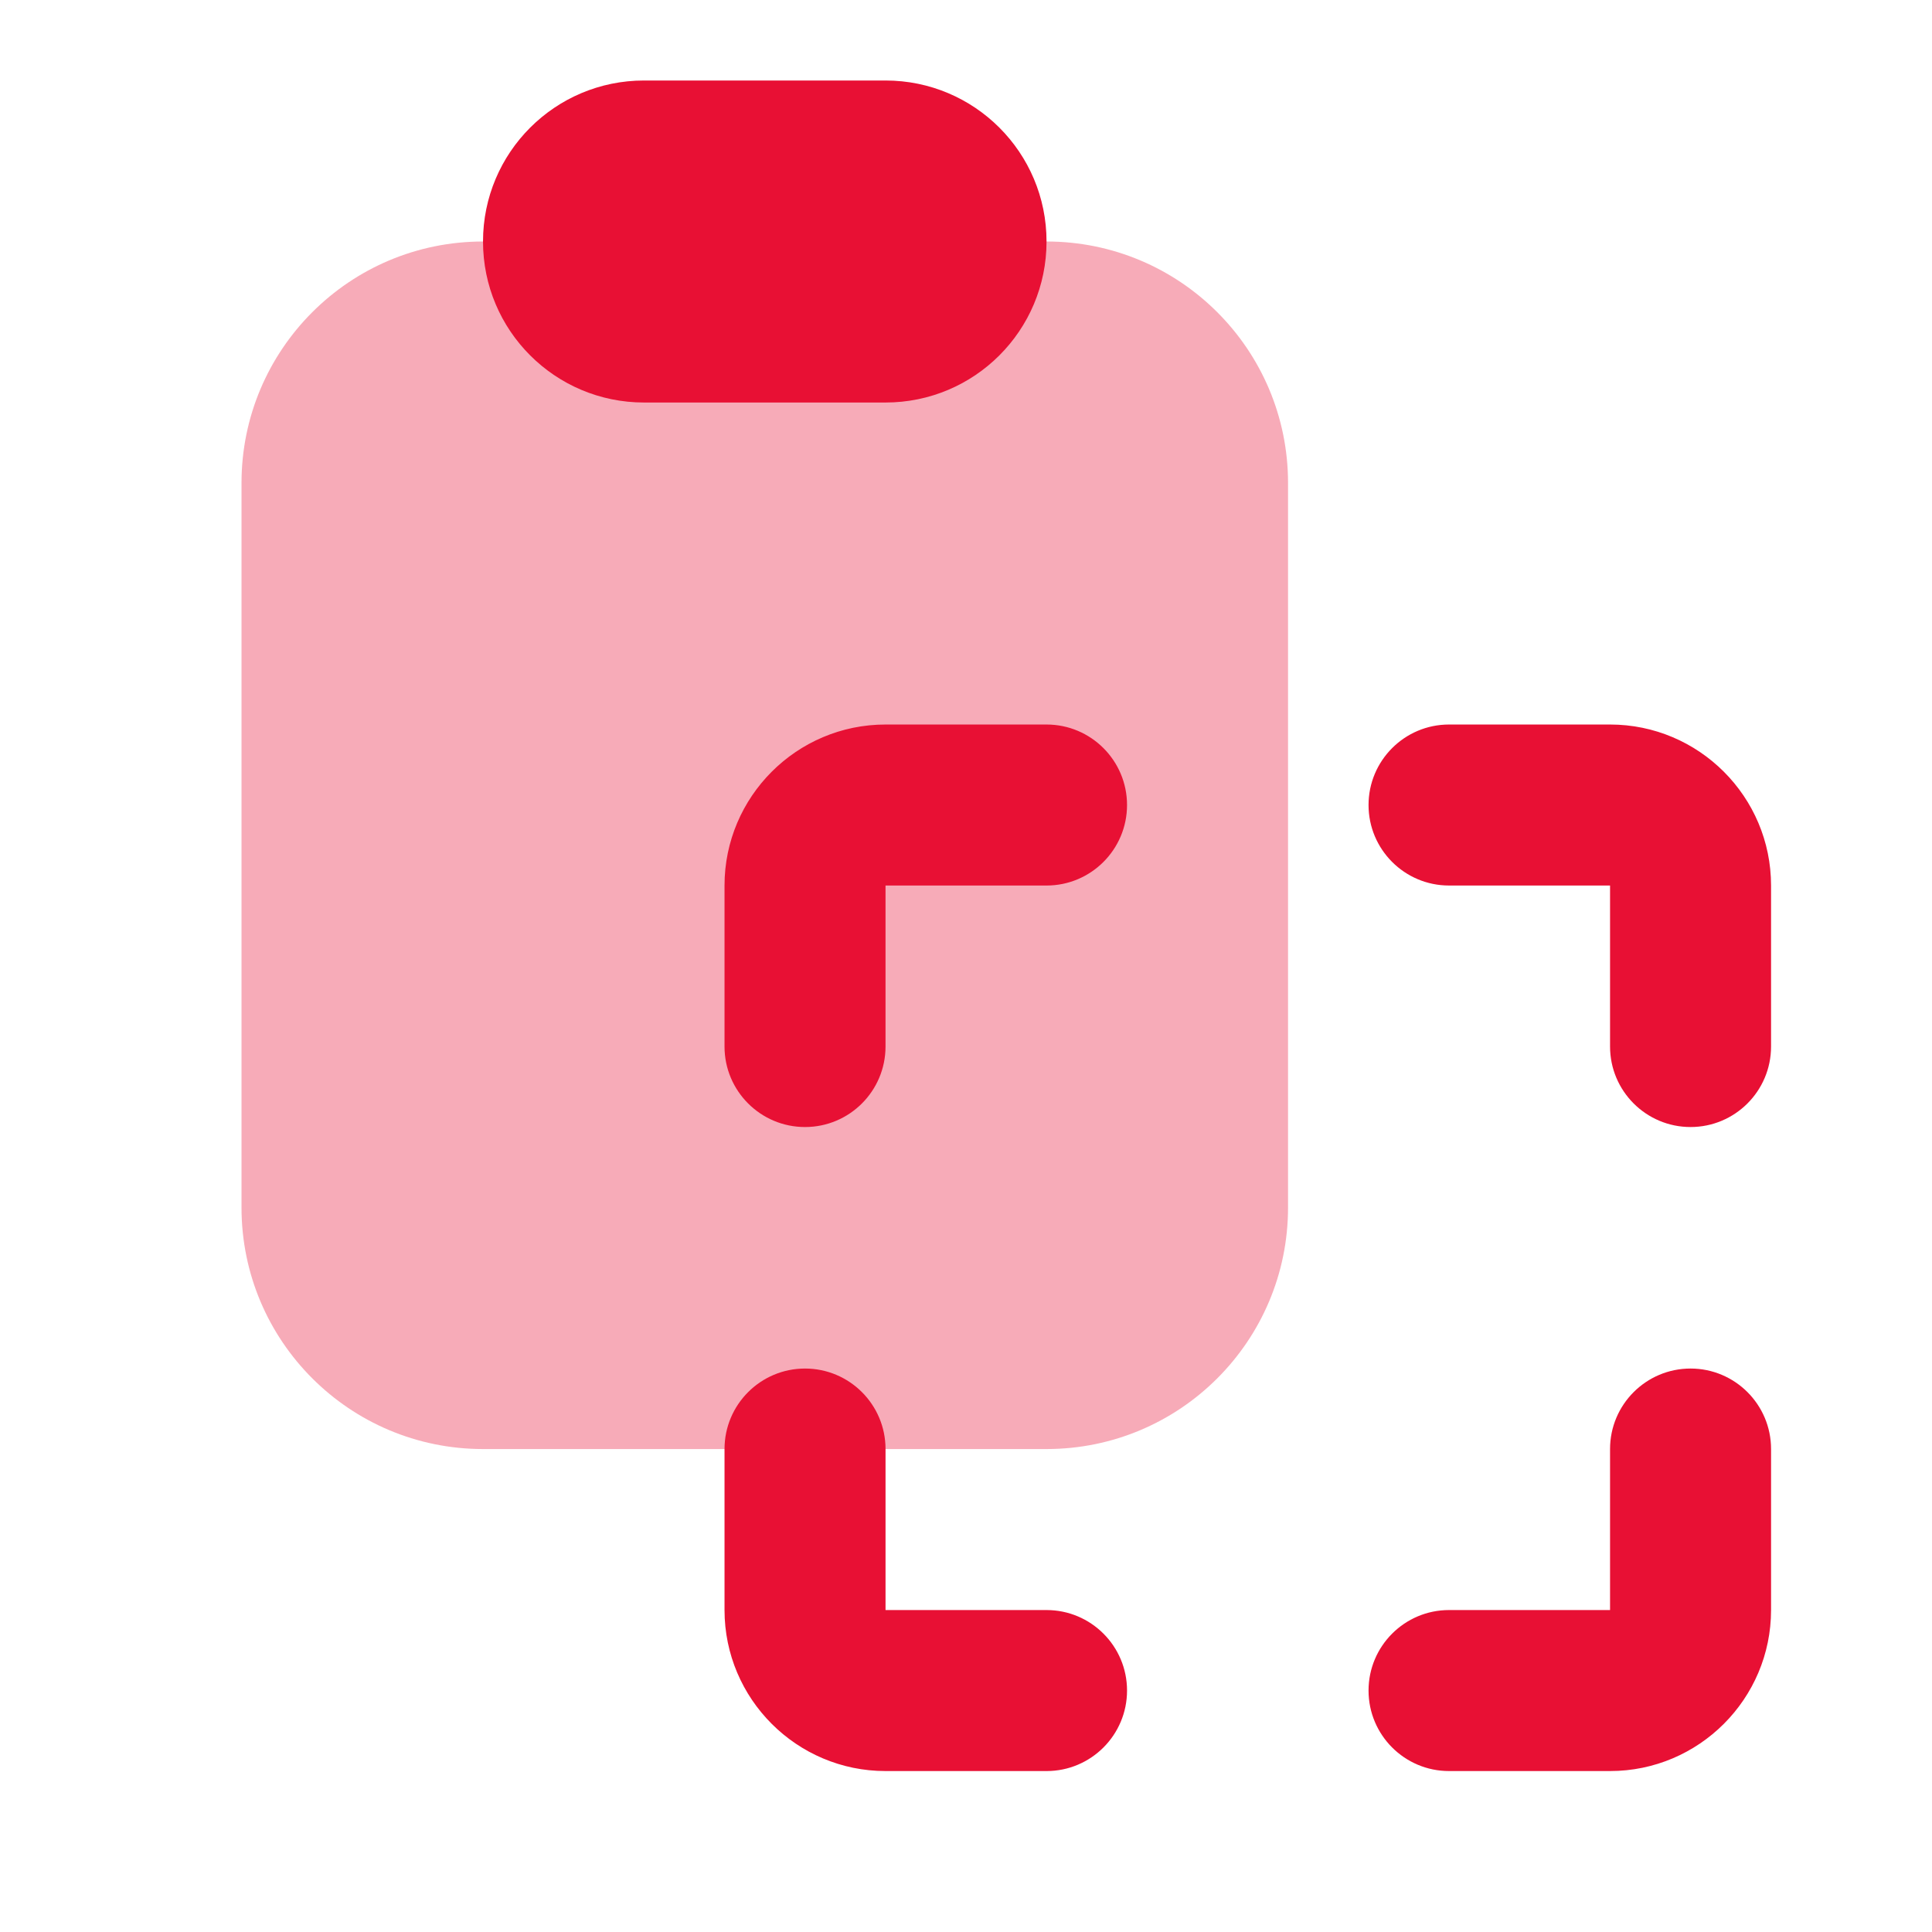
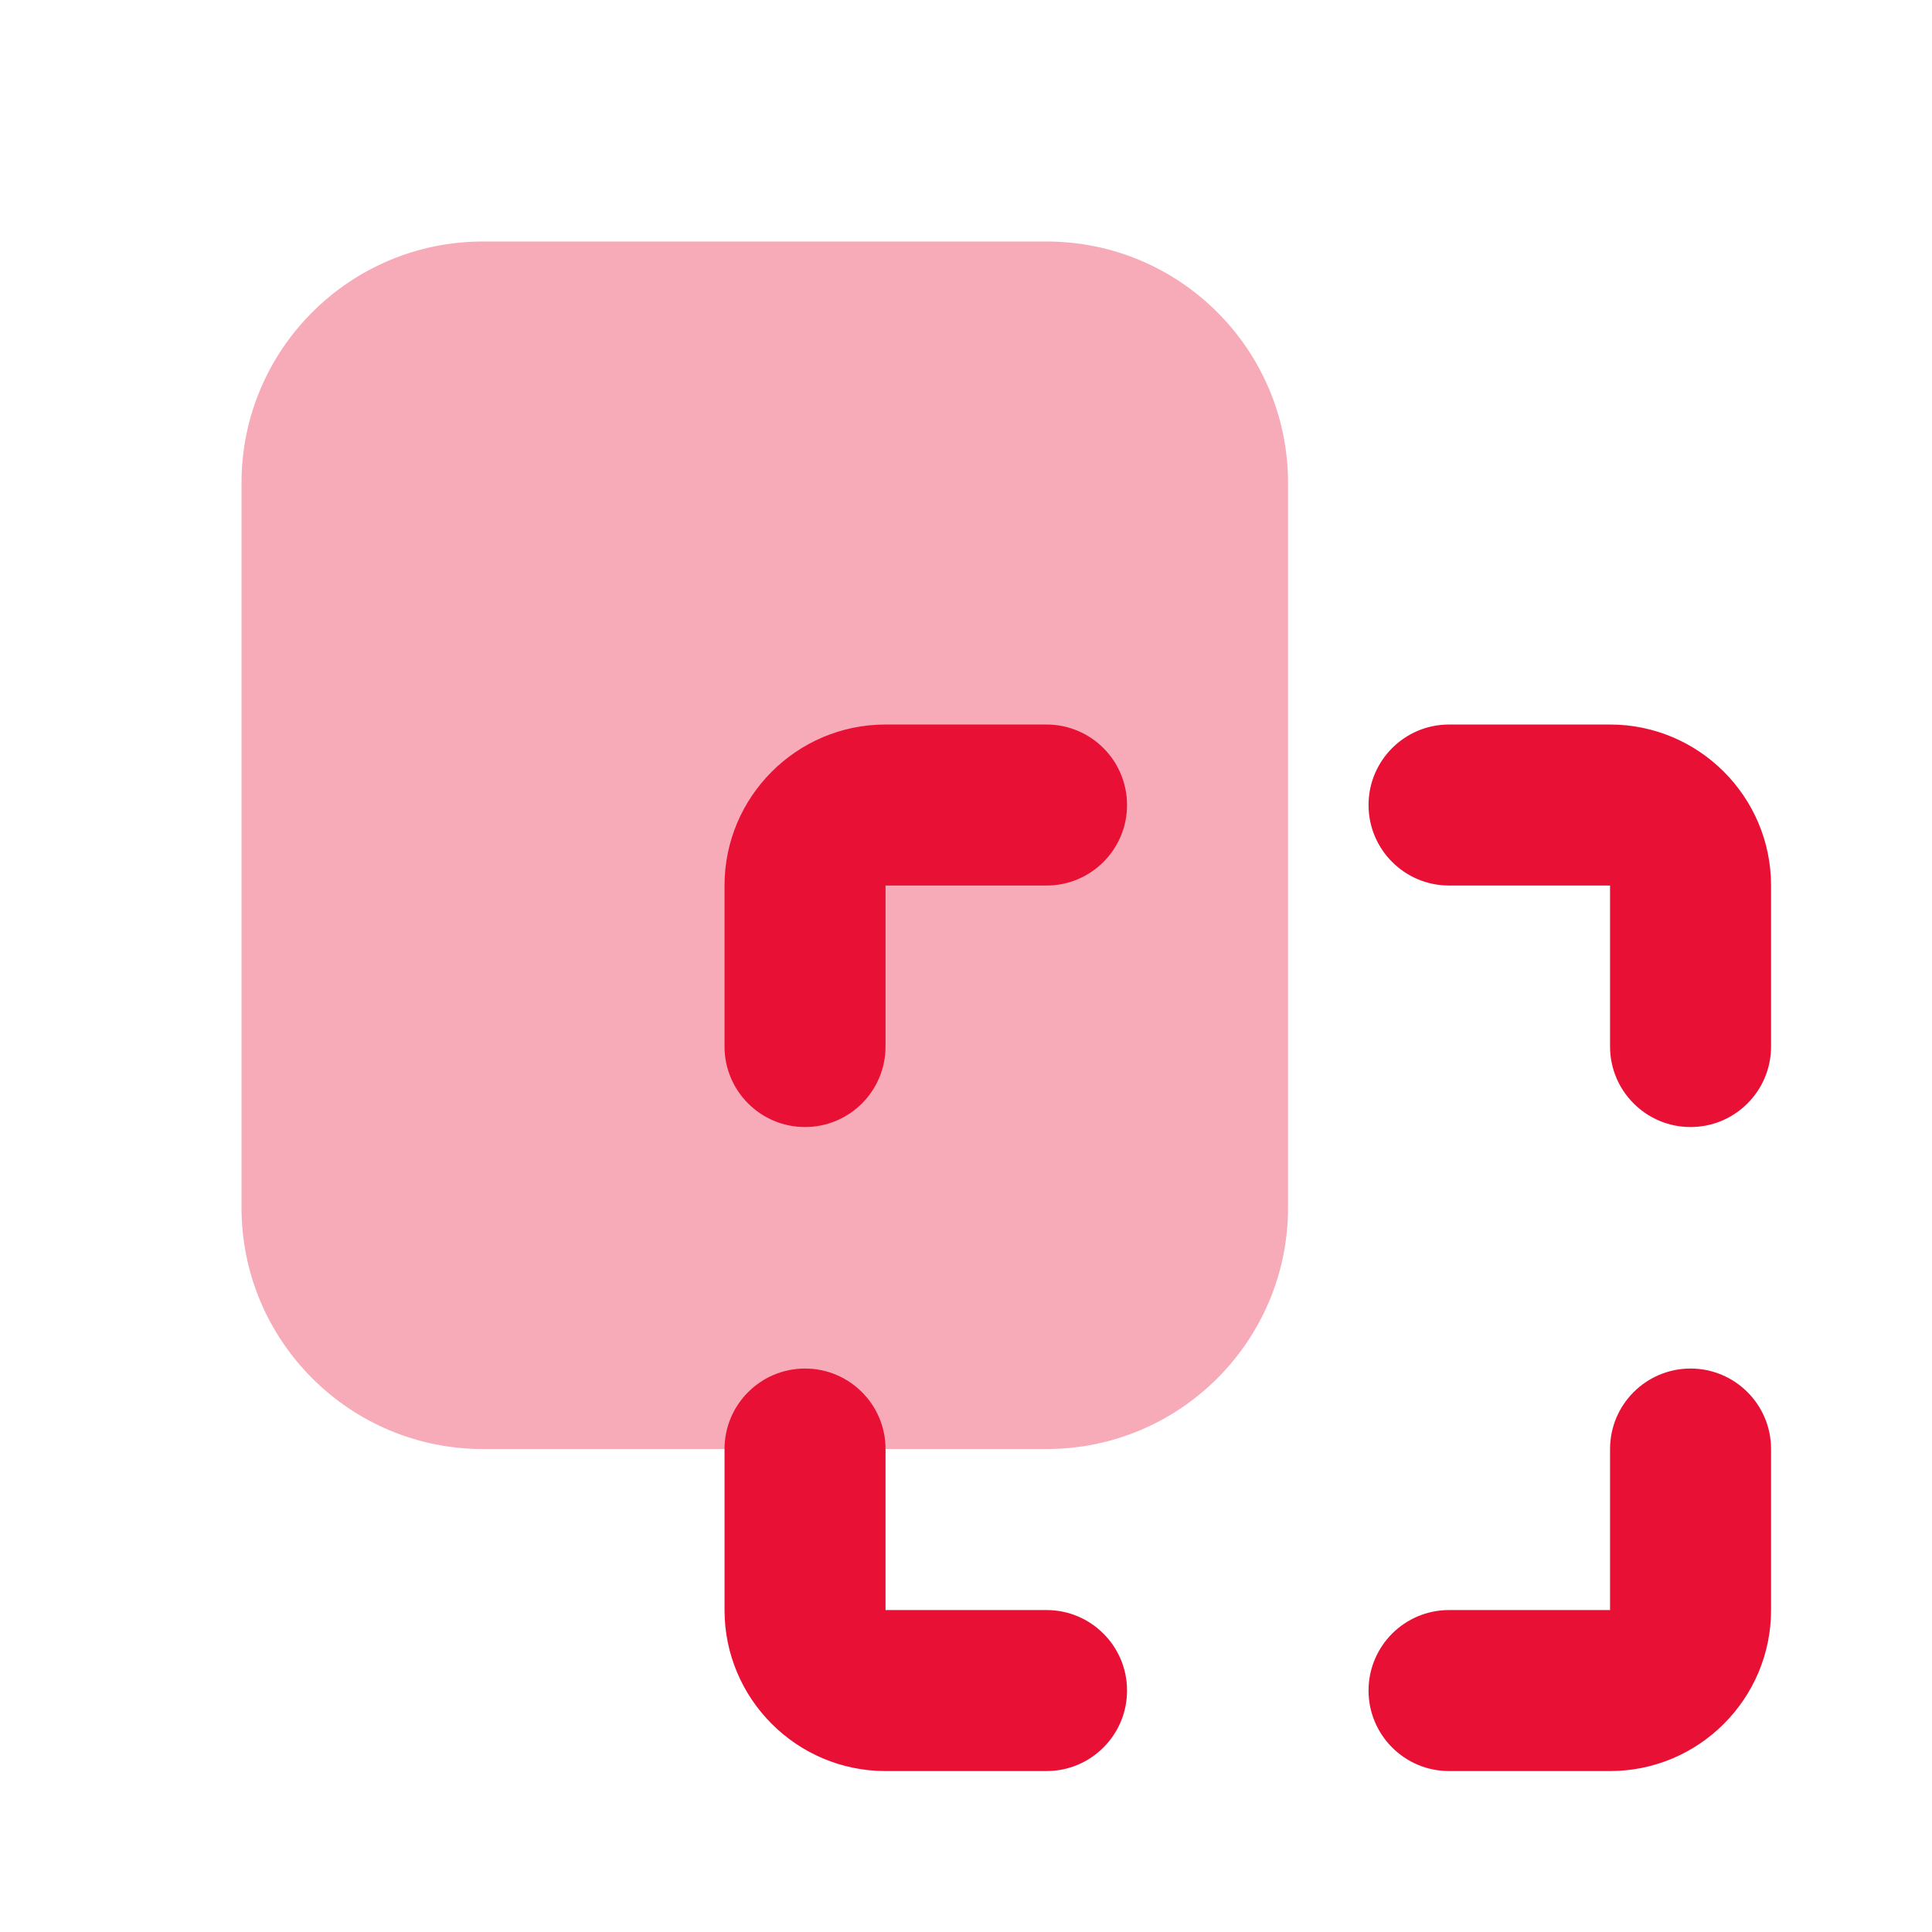
<svg xmlns="http://www.w3.org/2000/svg" viewBox="0,0,256,256" width="96px" height="96px" fill-rule="nonzero">
  <g fill="#e81034" fill-rule="nonzero" stroke="none" stroke-width="1" stroke-linecap="butt" stroke-linejoin="miter" stroke-miterlimit="10" stroke-dasharray="" stroke-dashoffset="0" font-family="none" font-weight="none" font-size="none" text-anchor="none" style="mix-blend-mode: normal">
    <g transform="scale(10.667,10.667)">
      <path d="M13,18h-7c-1.657,0 -3,-1.343 -3,-3v-9c0,-1.657 1.343,-3 3,-3h7c1.657,0 3,1.343 3,3v9c0,1.657 -1.343,3 -3,3z" opacity="0.35" />
-       <path d="M11,1h-3c-1.105,0 -2,0.895 -2,2c0,1.105 0.895,2 2,2h3c1.105,0 2,-0.895 2,-2c0,-1.105 -0.895,-2 -2,-2z" />
      <path d="M20,22h-2c-0.552,0 -1,-0.448 -1,-1c0,-0.552 0.448,-1 1,-1h2v-2c0,-0.552 0.448,-1 1,-1c0.552,0 1,0.448 1,1v2c0,1.103 -0.897,2 -2,2z" />
      <path d="M13,22h-2c-1.103,0 -2,-0.897 -2,-2v-2c0,-0.552 0.448,-1 1,-1c0.552,0 1,0.448 1,1v2h2c0.552,0 1,0.448 1,1c0,0.552 -0.448,1 -1,1z" />
      <path d="M10,14c-0.552,0 -1,-0.448 -1,-1v-2c0,-1.103 0.897,-2 2,-2h2c0.552,0 1,0.448 1,1c0,0.552 -0.448,1 -1,1h-2v2c0,0.552 -0.448,1 -1,1z" />
      <path d="M21,14c-0.552,0 -1,-0.448 -1,-1v-2h-2c-0.552,0 -1,-0.448 -1,-1c0,-0.552 0.448,-1 1,-1h2c1.103,0 2,0.897 2,2v2c0,0.552 -0.448,1 -1,1z" />
    </g>
  </g>
</svg>